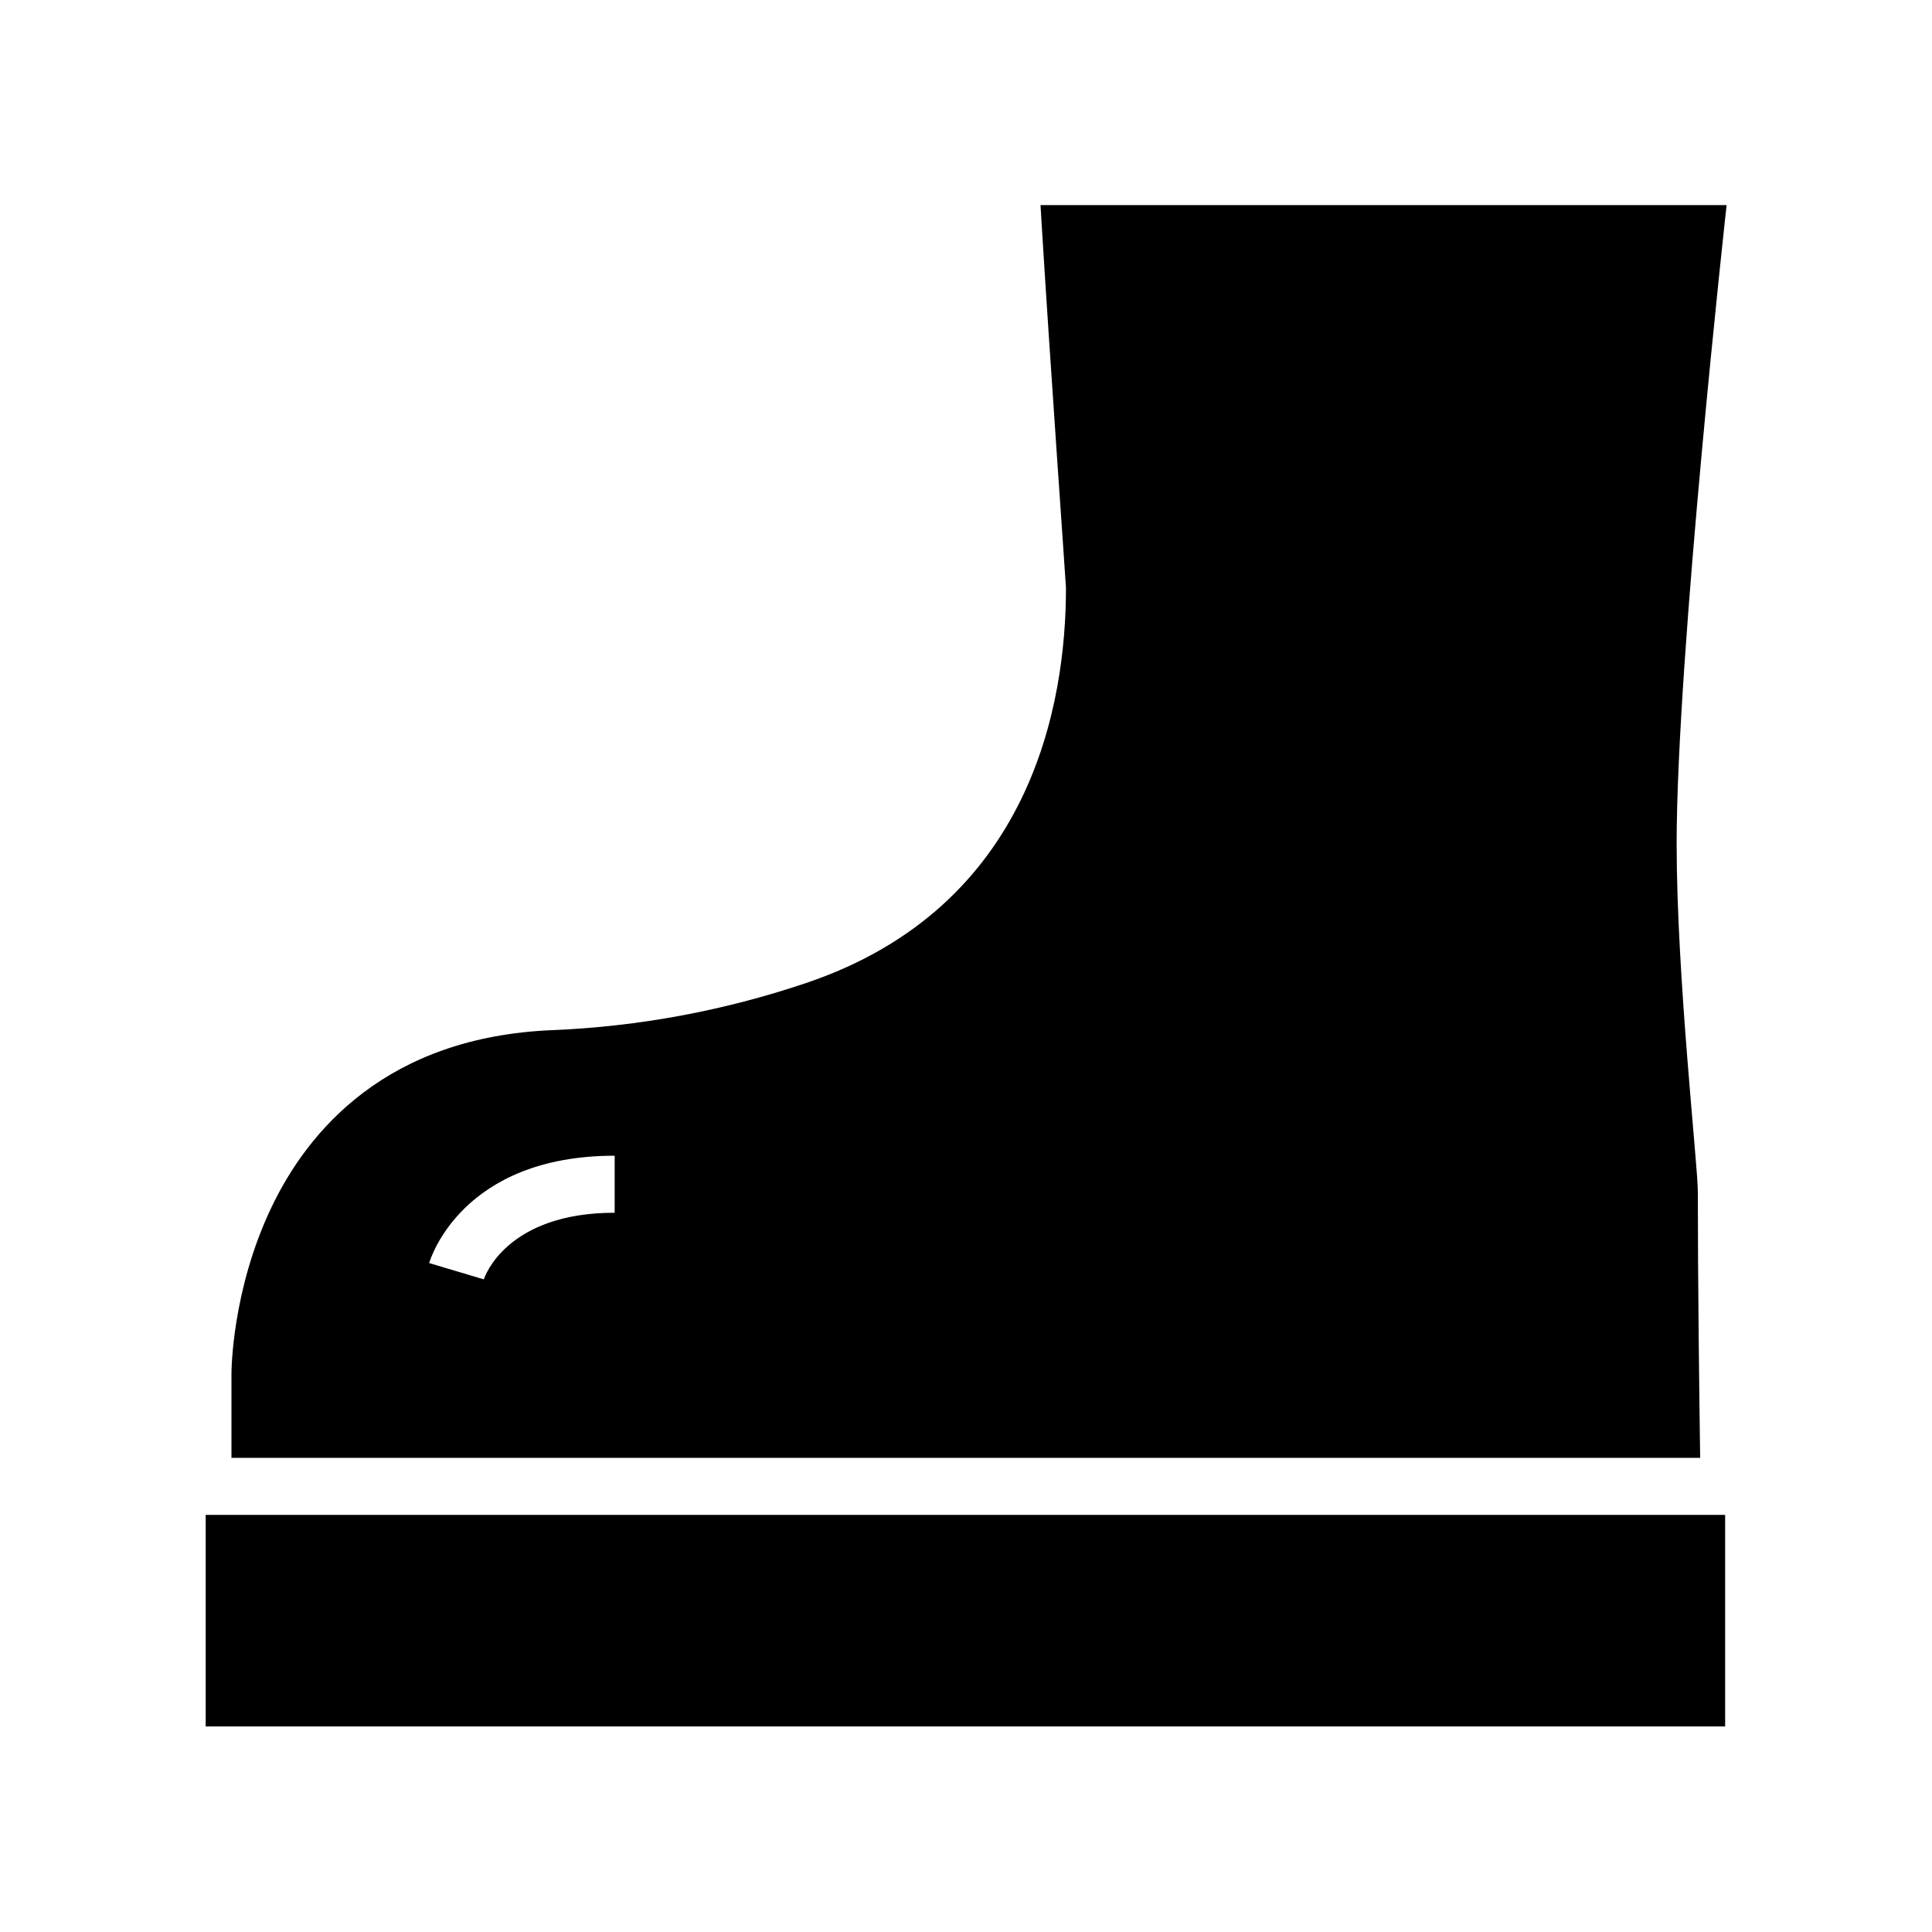
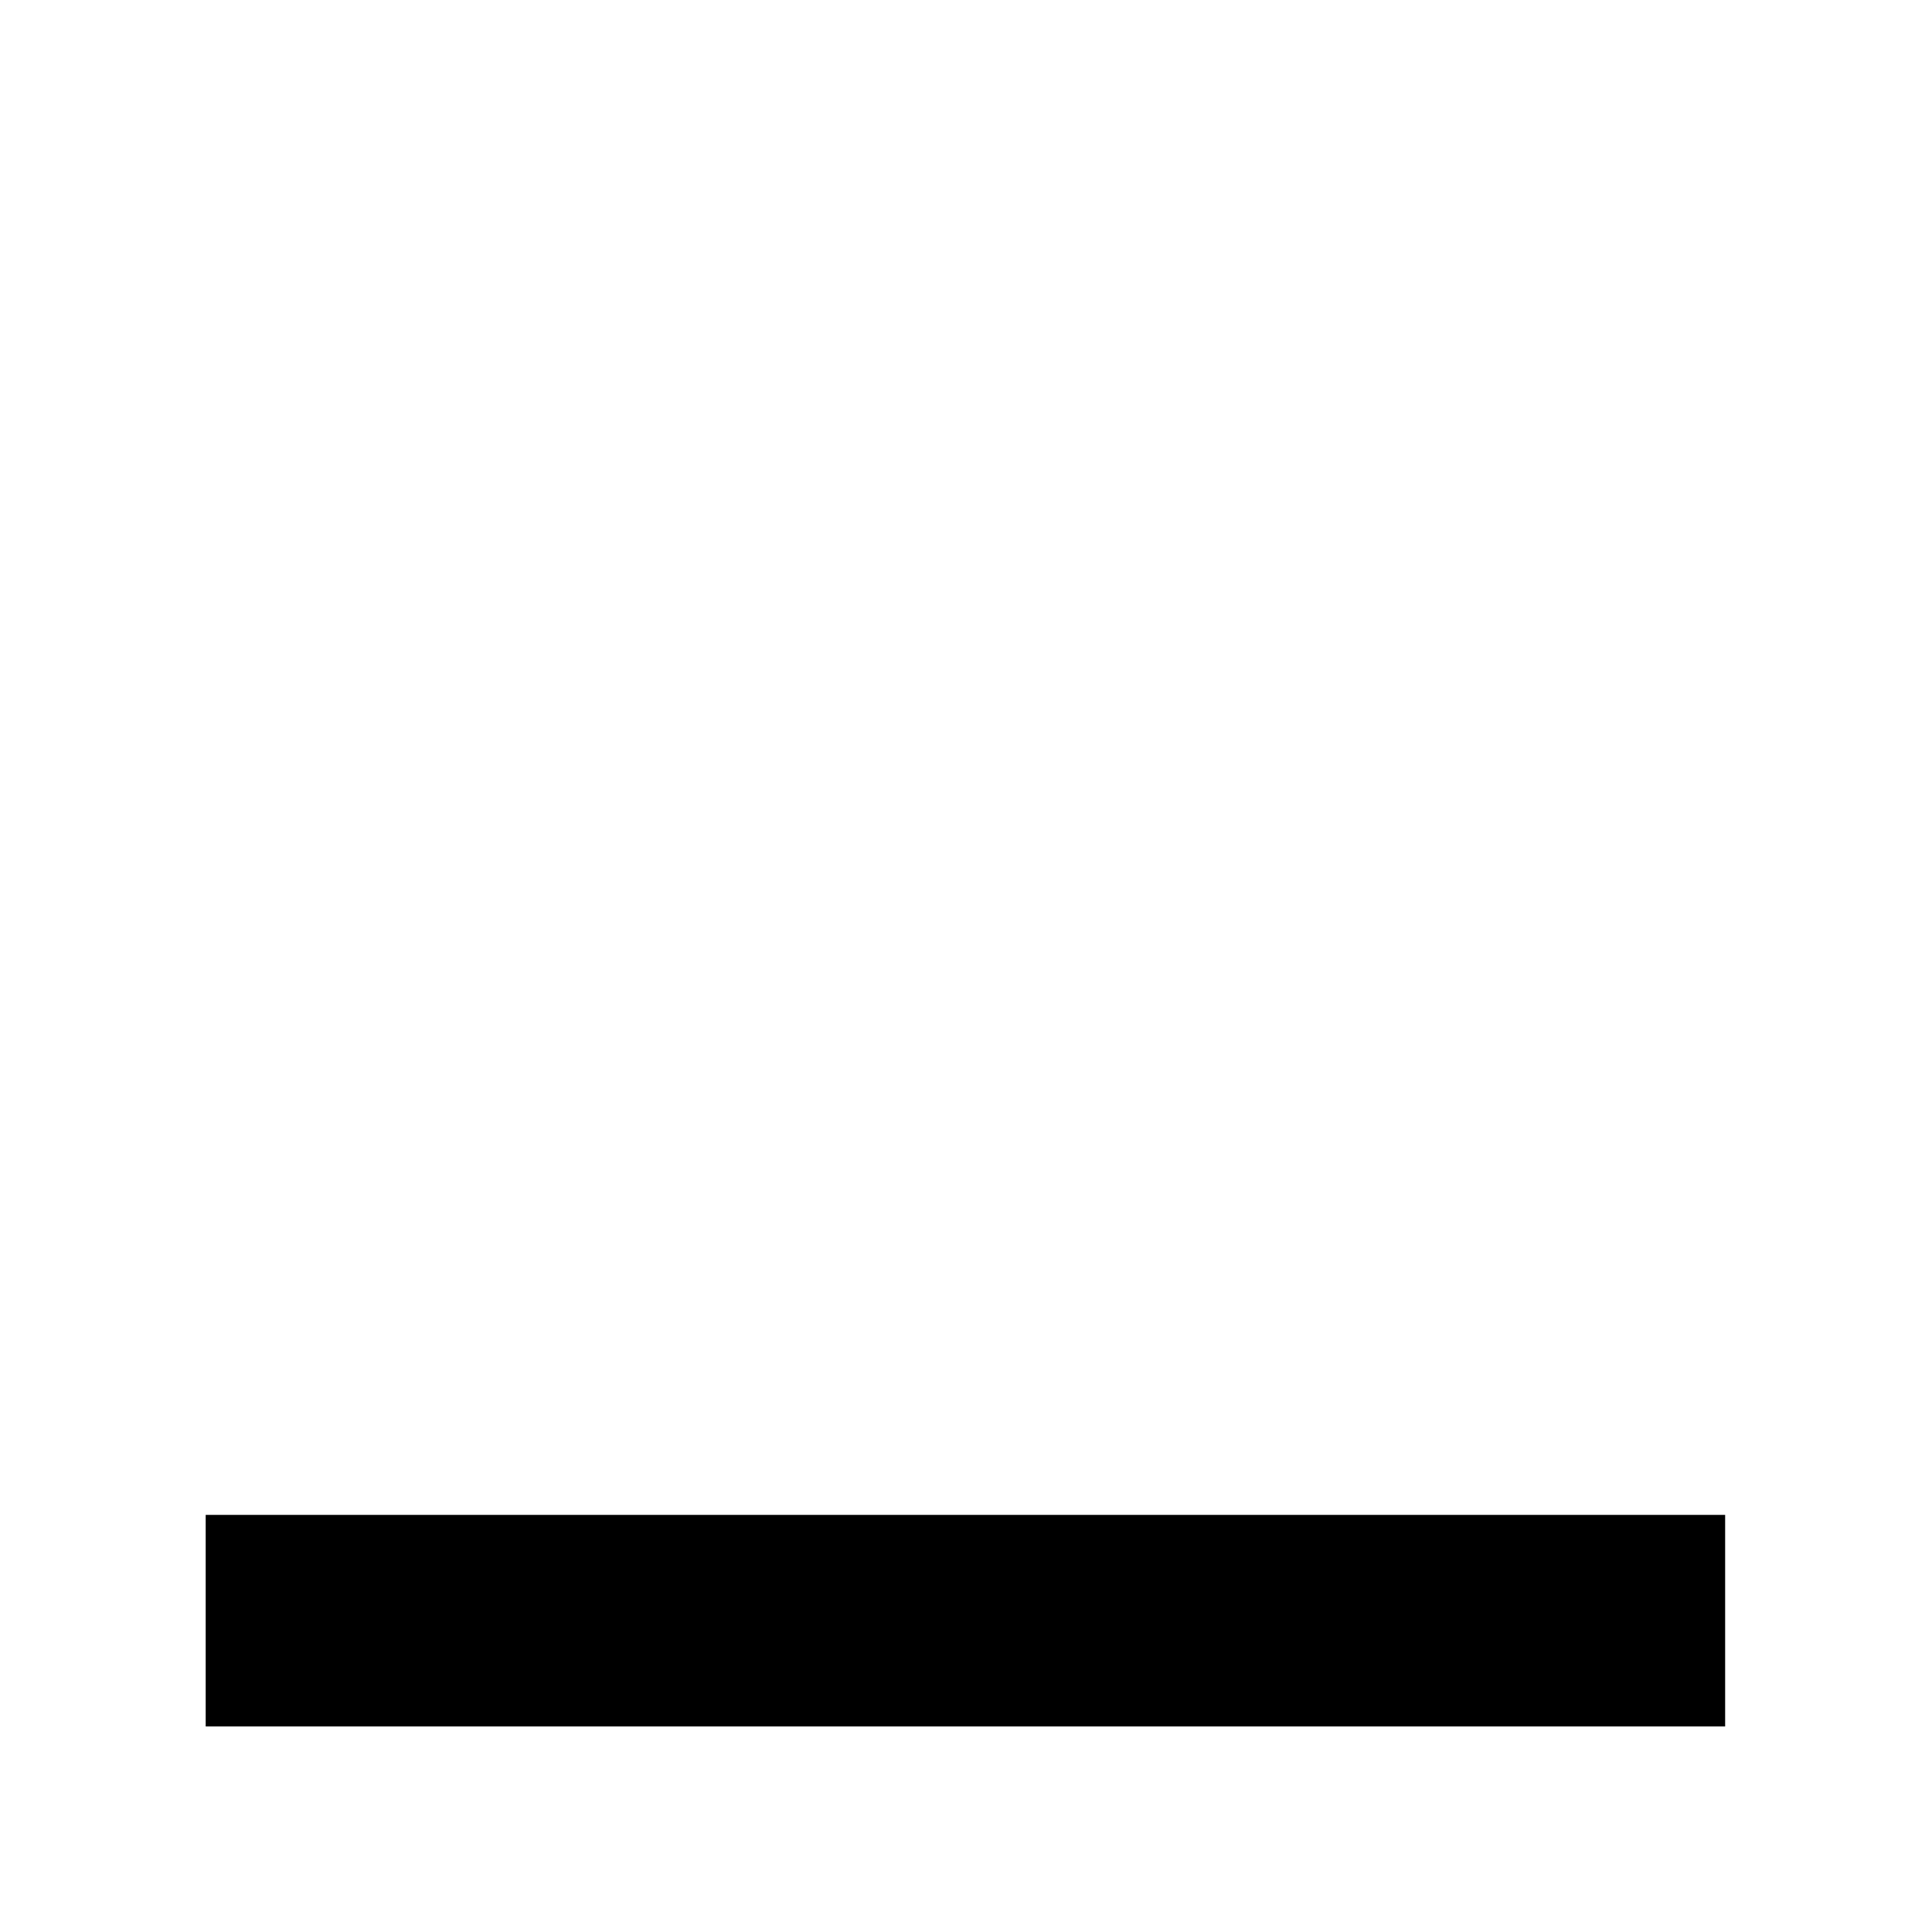
<svg xmlns="http://www.w3.org/2000/svg" fill="#000000" width="800px" height="800px" version="1.1" viewBox="144 144 512 512">
  <g>
-     <path d="m420.07 203.7c2.184 35.836 6.344 94.102 6.422 96.113 0 30.422-8.945 84.473-68.871 104.7-21.75 7.34-44.371 11.543-67.23 12.484-43.949 1.812-64.793 26.633-74.535 47.133-10.395 21.875-10.516 43.059-10.516 43.949v22.273h389.22c-0.25-17.453-0.617-47.297-0.617-70.637 0-6.992-5.617-56.953-5.617-92.137 0-49.555 13.242-169.23 13.242-169.23l-181.82 0.004zm-113.18 261.69c-28.641 0-34.441 16.934-34.676 17.656l-14.48-4.32c0.336-1.16 8.727-28.449 49.16-28.449z" />
    <path d="m198.51 545.46h402.67v56.062h-402.67z" />
  </g>
</svg>